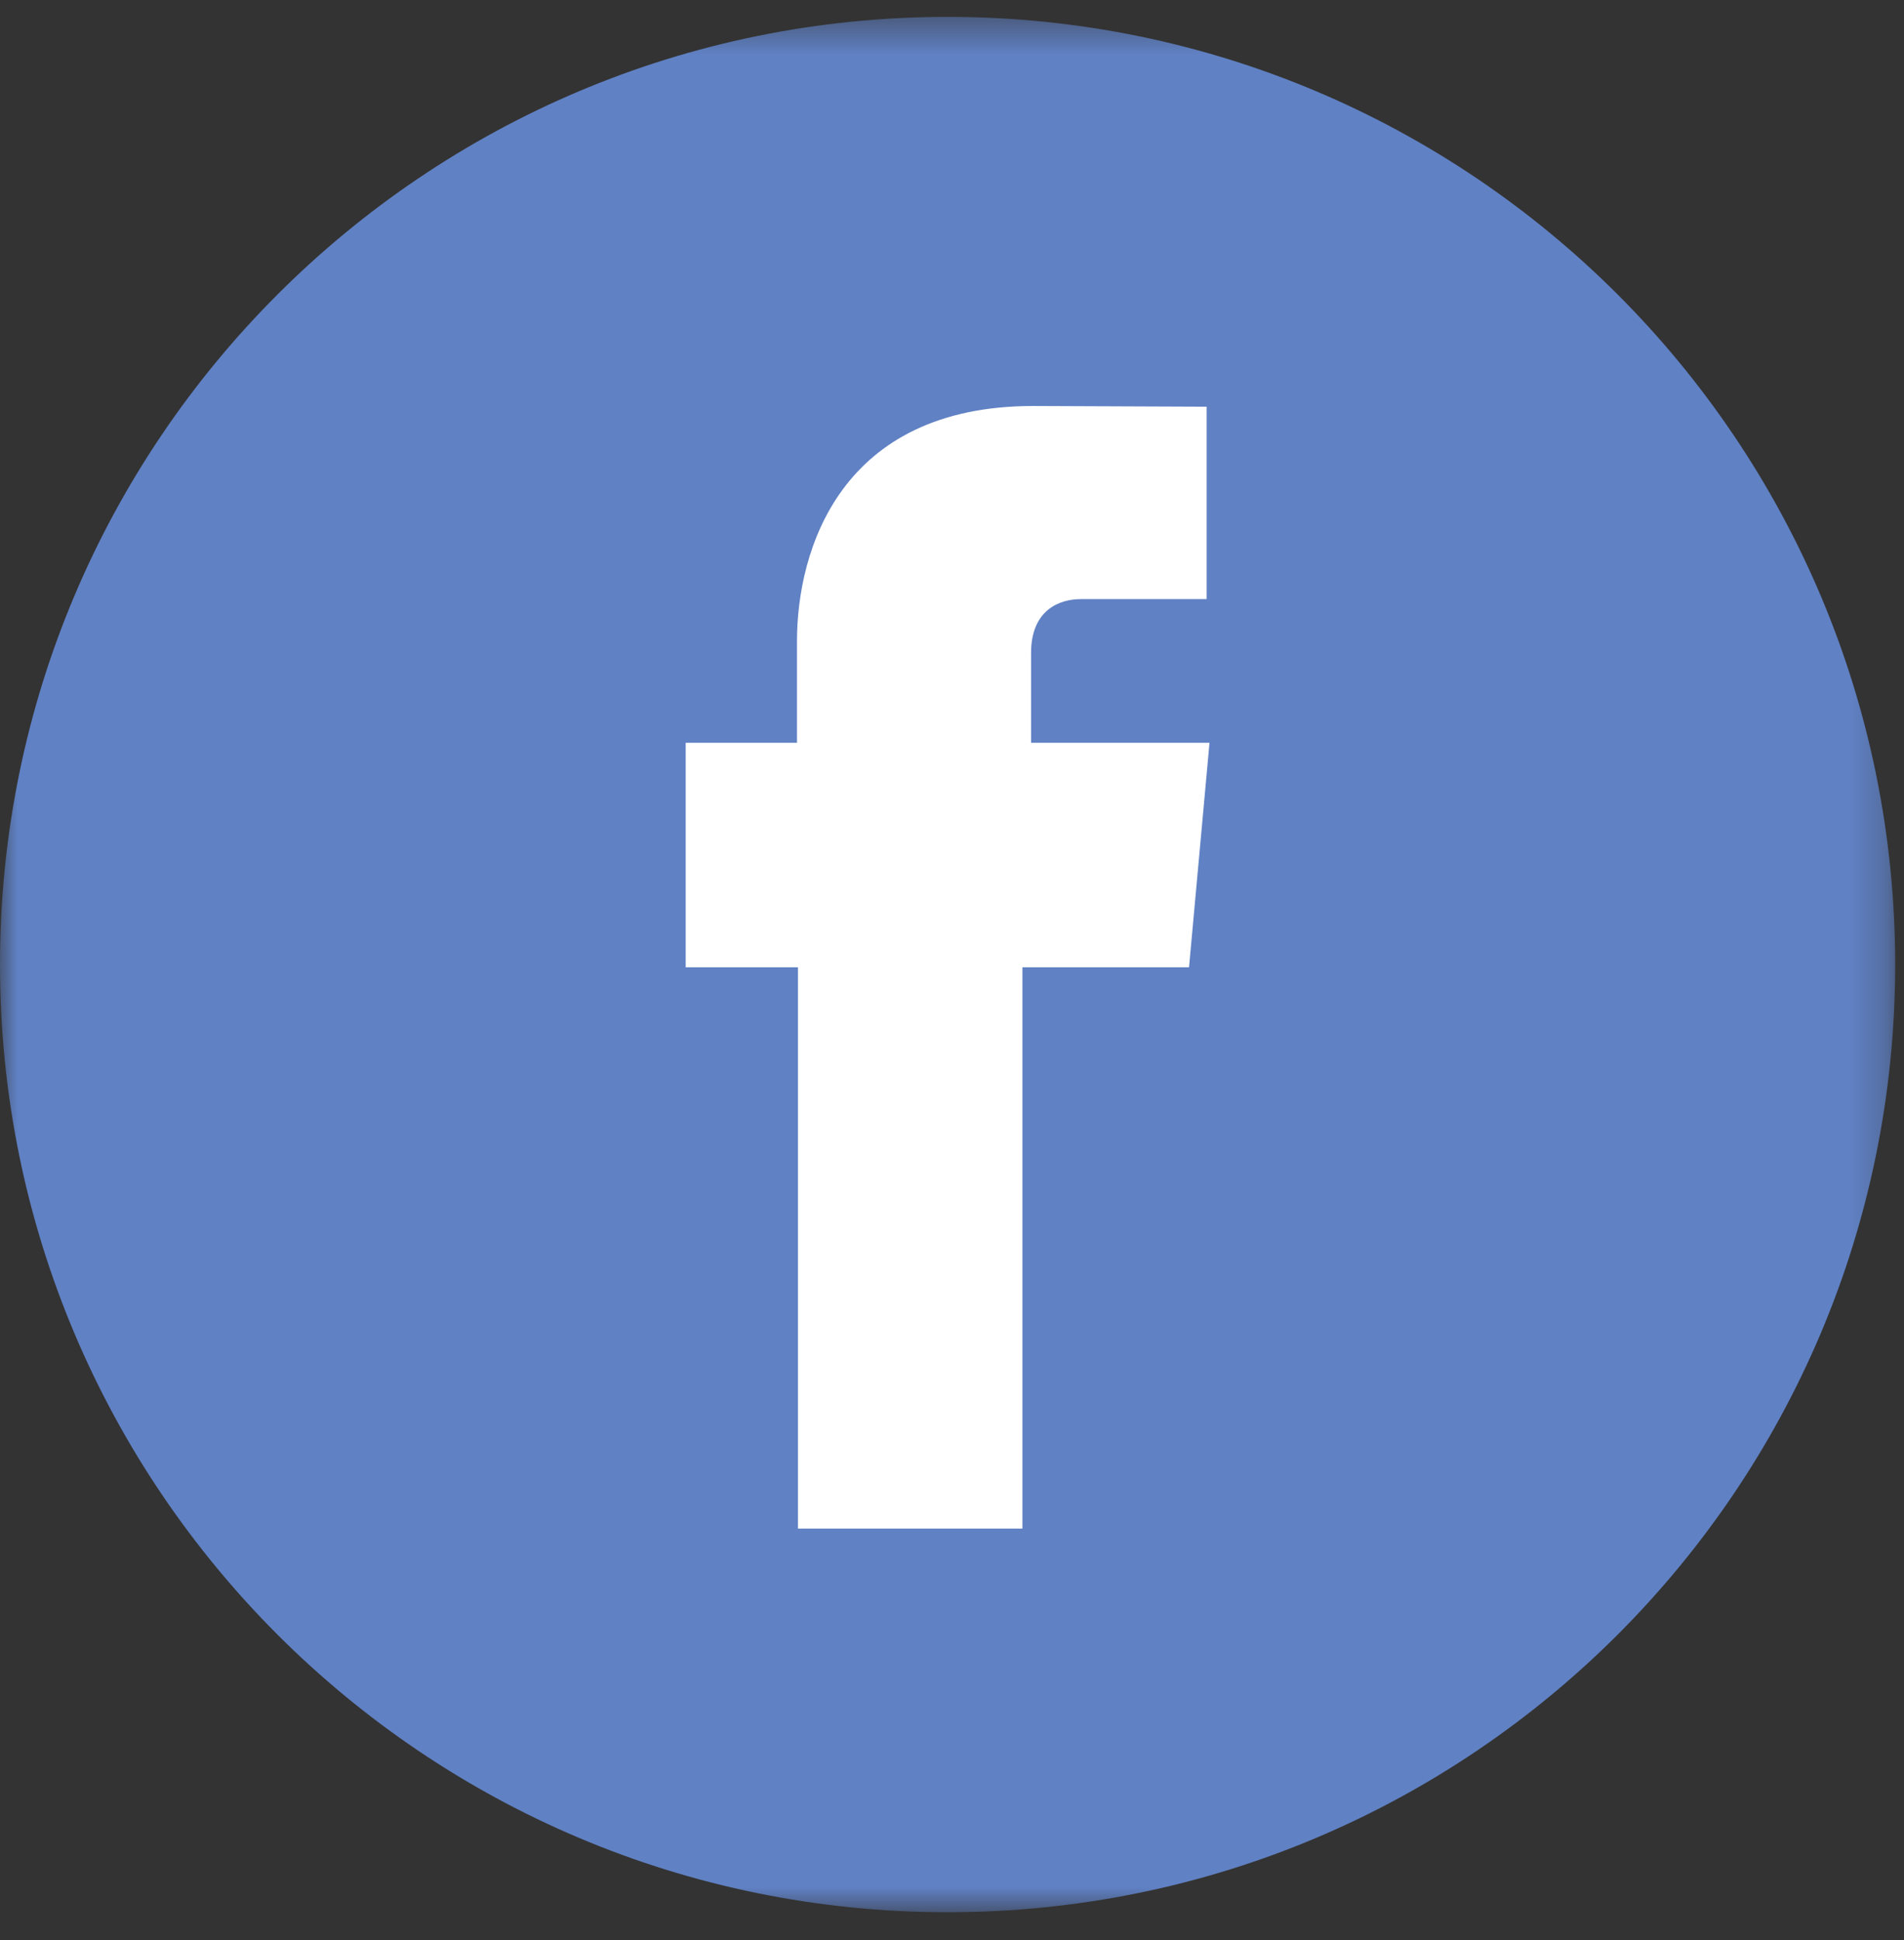
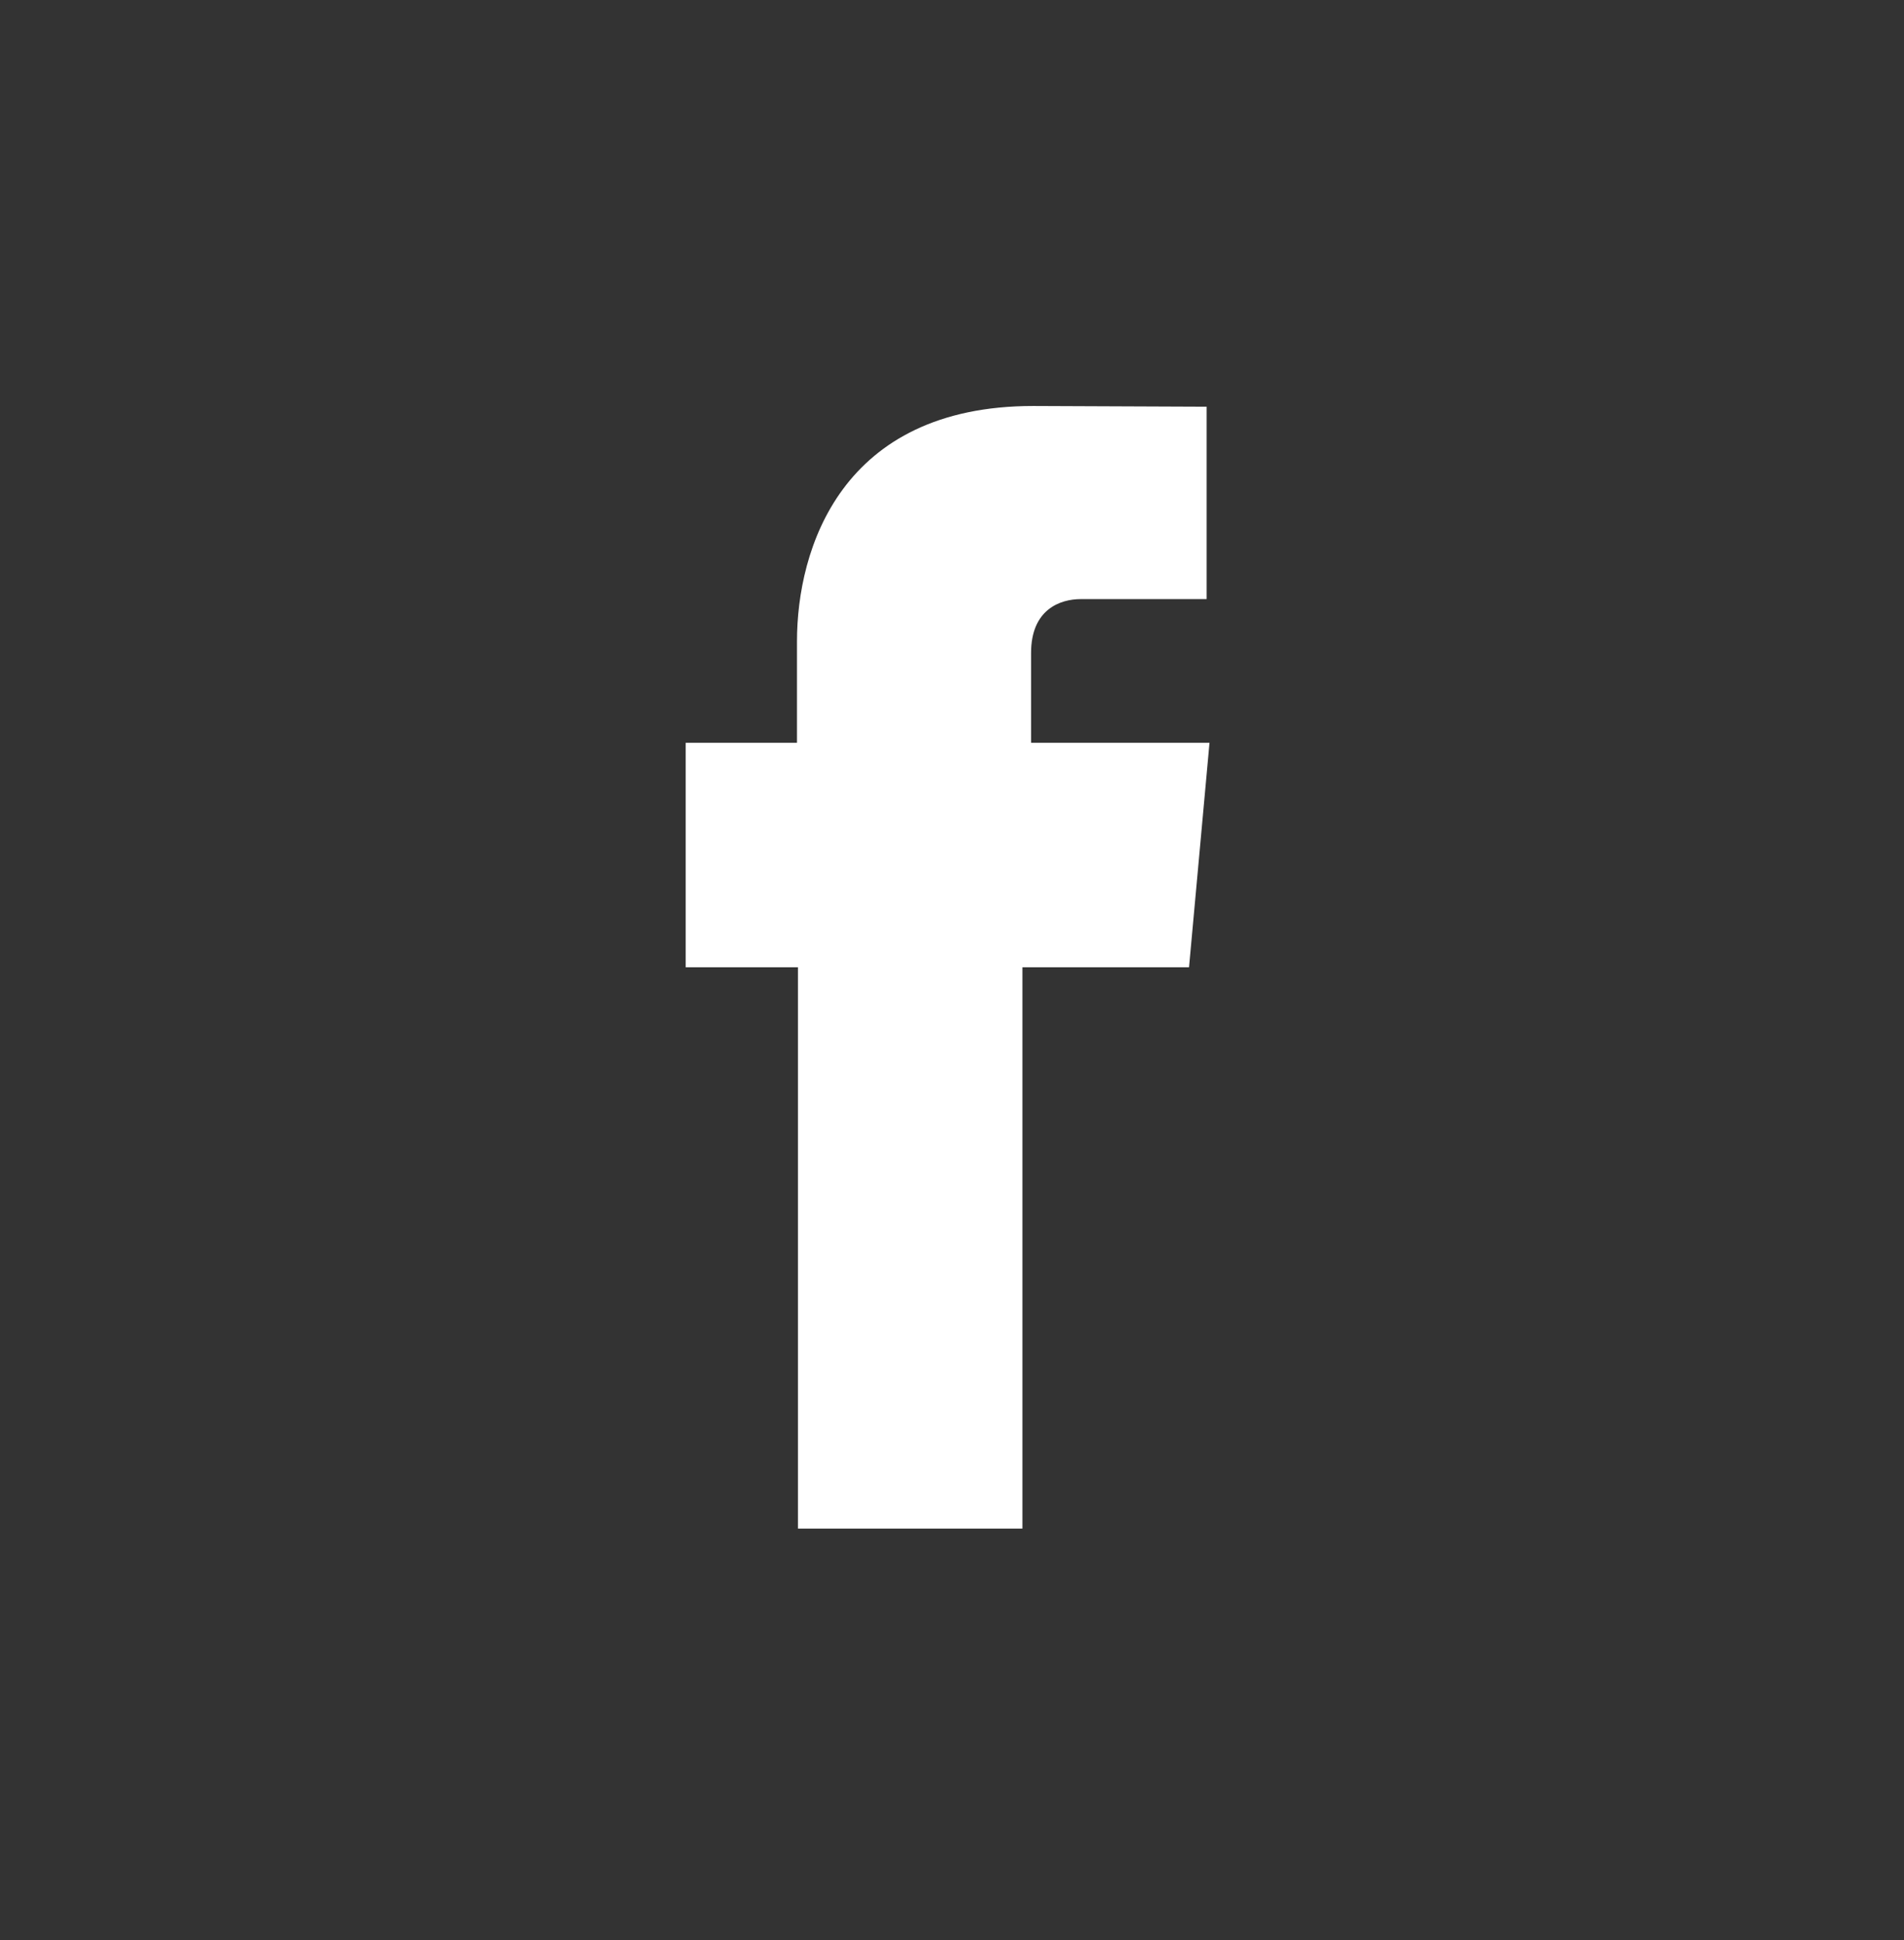
<svg xmlns="http://www.w3.org/2000/svg" xmlns:xlink="http://www.w3.org/1999/xlink" width="53px" height="54px" viewBox="0 0 53 54" version="1.1">
  <rect x="0" y="0" width="53" height="54" fill="#333333" stroke="none" />
  <title>button-facebook</title>
  <desc>Created with Sketch.</desc>
  <defs>
-     <polygon id="path-1" points="52.754 0.453 0 0.453 0 53.207 52.754 53.207" />
-   </defs>
+     </defs>
  <g id="Article-desktop" stroke="none" stroke-width="1" fill="none" fill-rule="evenodd" transform="translate(-495, -3248)">
    <g id="Share" transform="translate(255, 3189)">
      <g id="button-facebook" transform="translate(240, 59)">
        <g id="Group-3" transform="translate(0, 0.017)">
          <mask id="mask-2" fill="white">
            <use xlink:href="#path-1" />
          </mask>
          <g id="Clip-2" />
          <path d="M52.754,26.83 C52.754,41.398 40.945,53.207 26.377,53.207 C11.809,53.207 -0,41.398 -0,26.83 C-0,12.263 11.809,0.453 26.377,0.453 C40.945,0.453 52.754,12.263 52.754,26.83" id="Fill-1" fill="#6081C4" mask="url(#mask-2)" />
        </g>
        <path d="M28.701,20.674 L28.701,18.175 C28.701,16.958 29.514,16.675 30.083,16.675 L33.588,16.675 L33.588,11.32 L28.761,11.3 C23.403,11.3 22.185,15.294 22.185,17.849 L22.185,20.674 L19.087,20.674 L19.087,24.449 L19.087,26.922 L22.212,26.922 L22.212,42.545 L28.46,42.545 L28.46,26.922 L33.098,26.922 L33.322,24.468 L33.668,20.674 L28.701,20.674 Z" id="Fill-4" fill="#FFFFFF" />
      </g>
    </g>
  </g>
</svg>